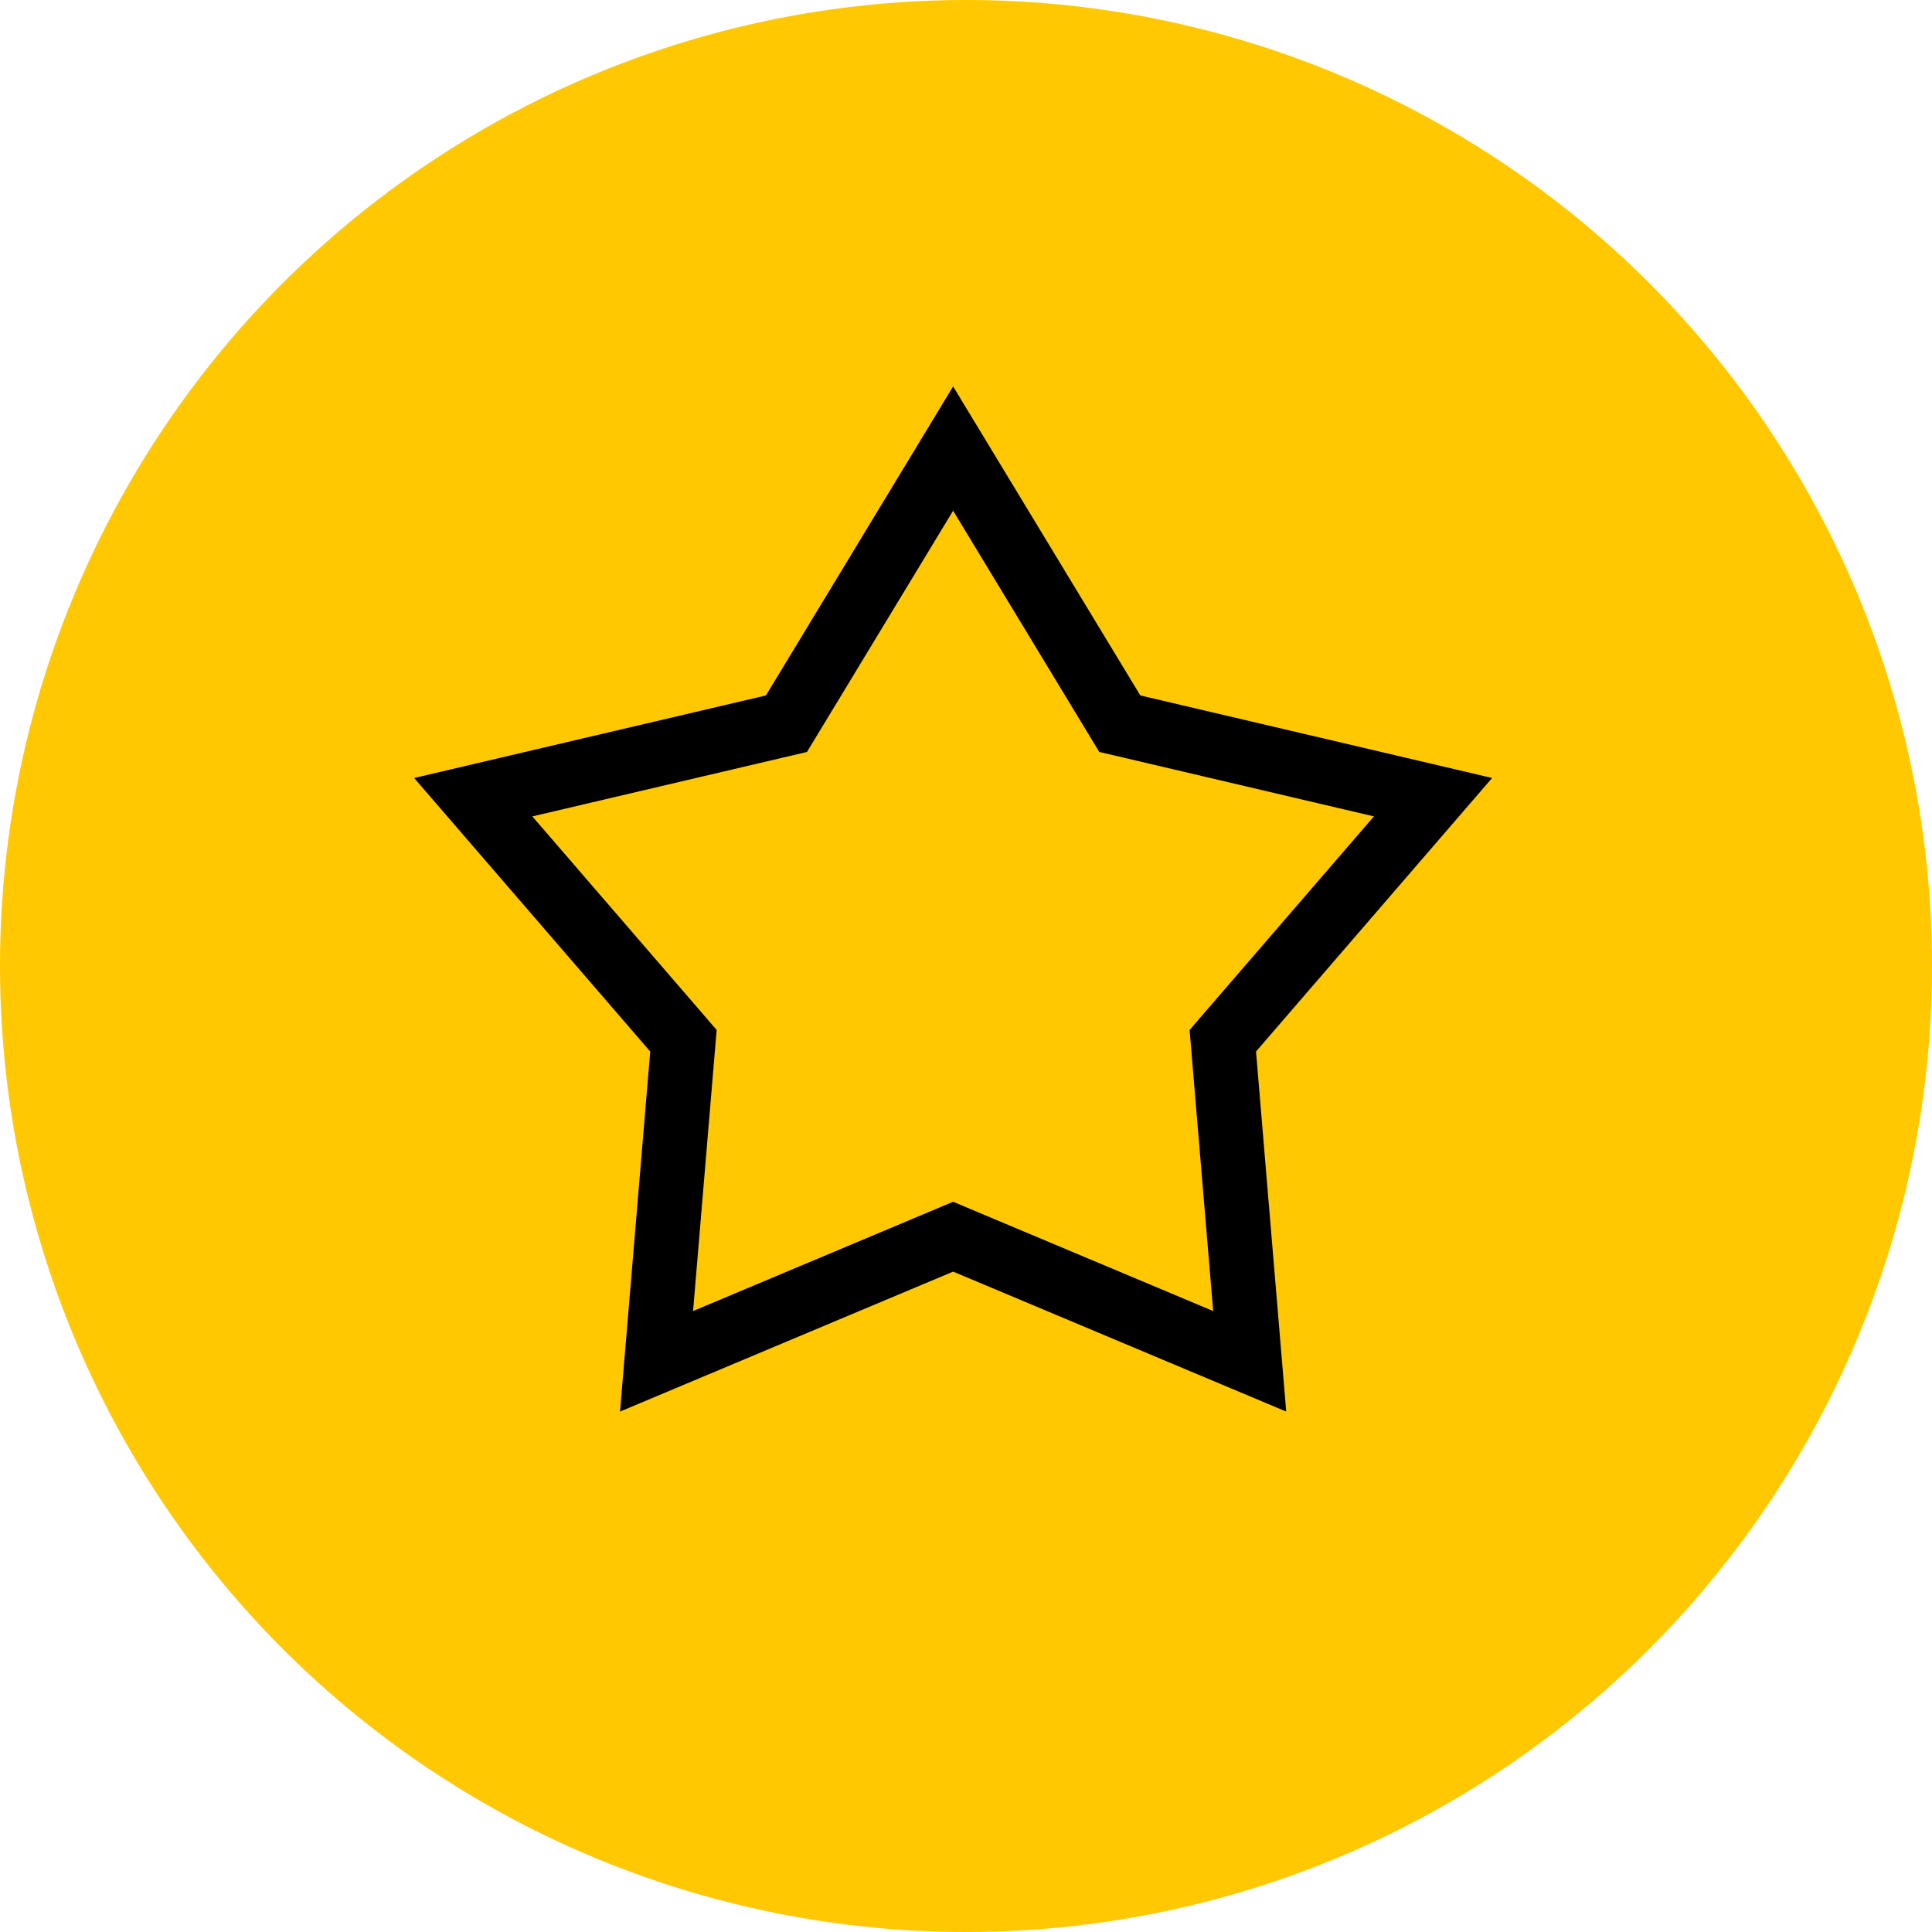
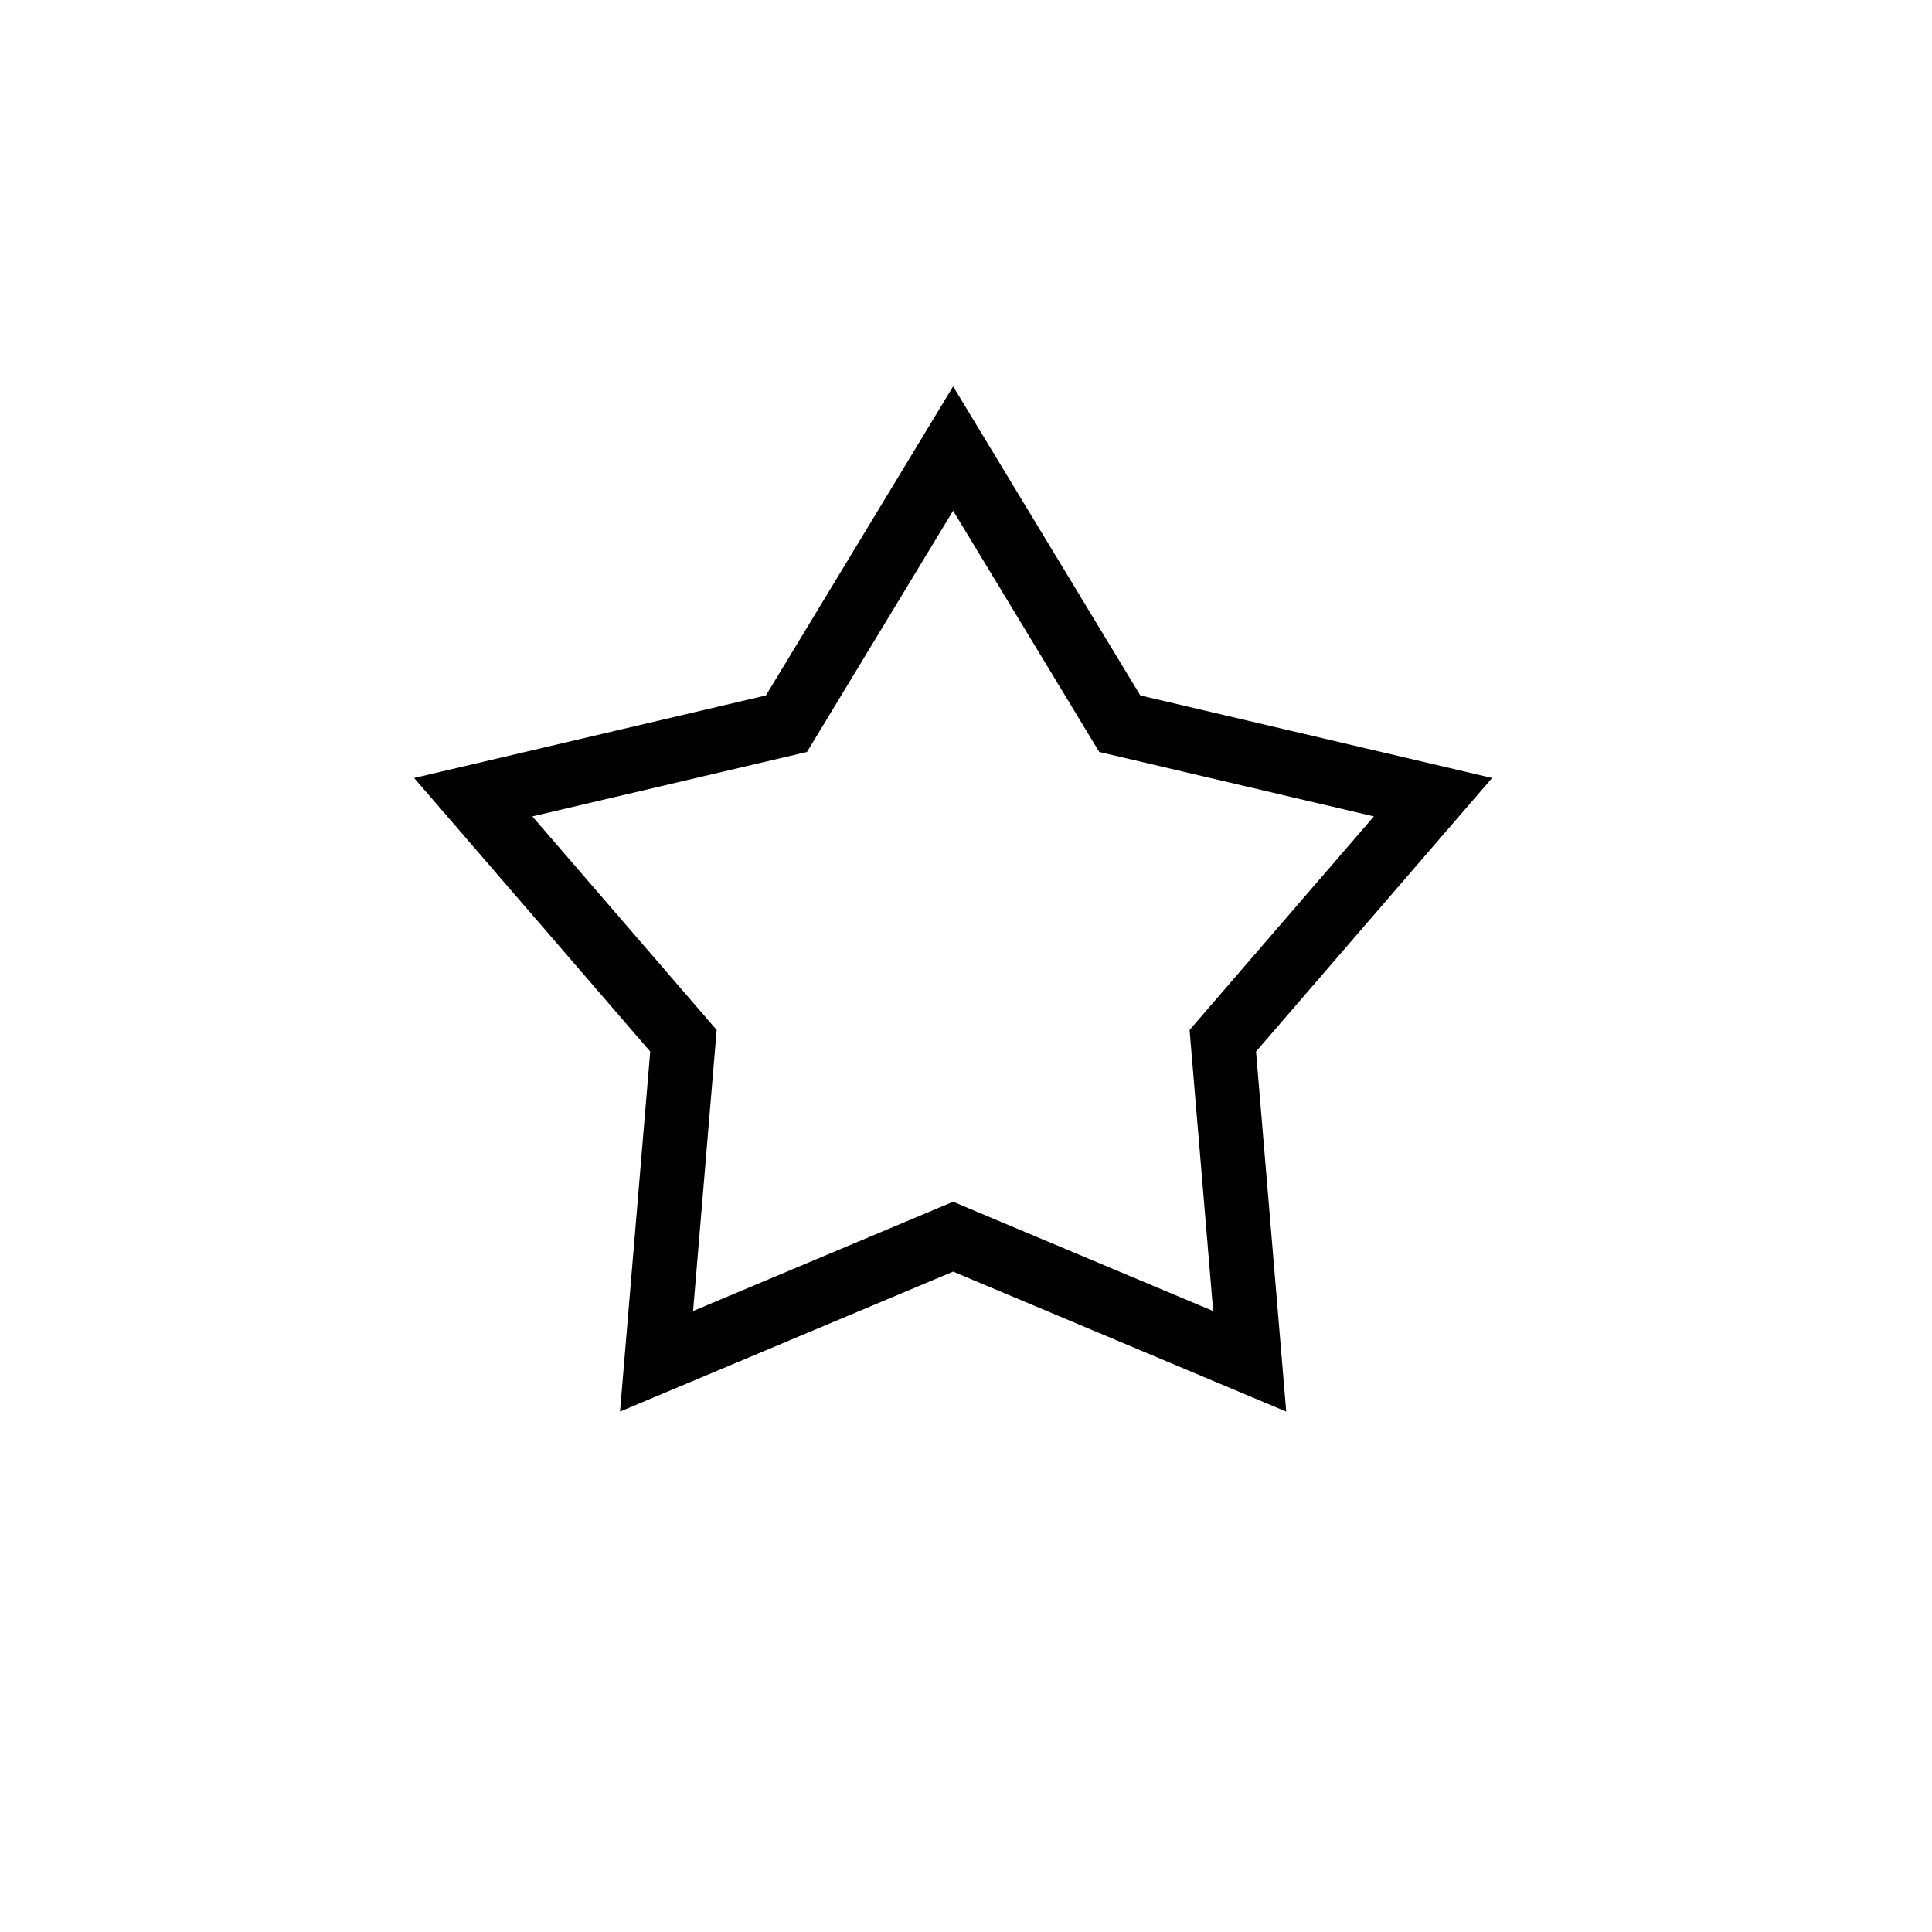
<svg xmlns="http://www.w3.org/2000/svg" width="75" height="75" viewBox="0 0 75 75" fill="none">
-   <circle cx="37.5" cy="37.5" r="37.5" fill="#FFC800" />
  <path d="M37 17.413L43.198 27.645L43.47 28.094L43.982 28.214L55.629 30.947L47.812 40.004L47.469 40.402L47.513 40.925L48.513 52.846L37.484 48.212L37 48.008L36.516 48.212L25.487 52.846L26.487 40.925L26.531 40.402L26.188 40.004L18.371 30.947L30.018 28.214L30.53 28.094L30.802 27.645L37 17.413Z" stroke="black" stroke-width="2.5" />
</svg>